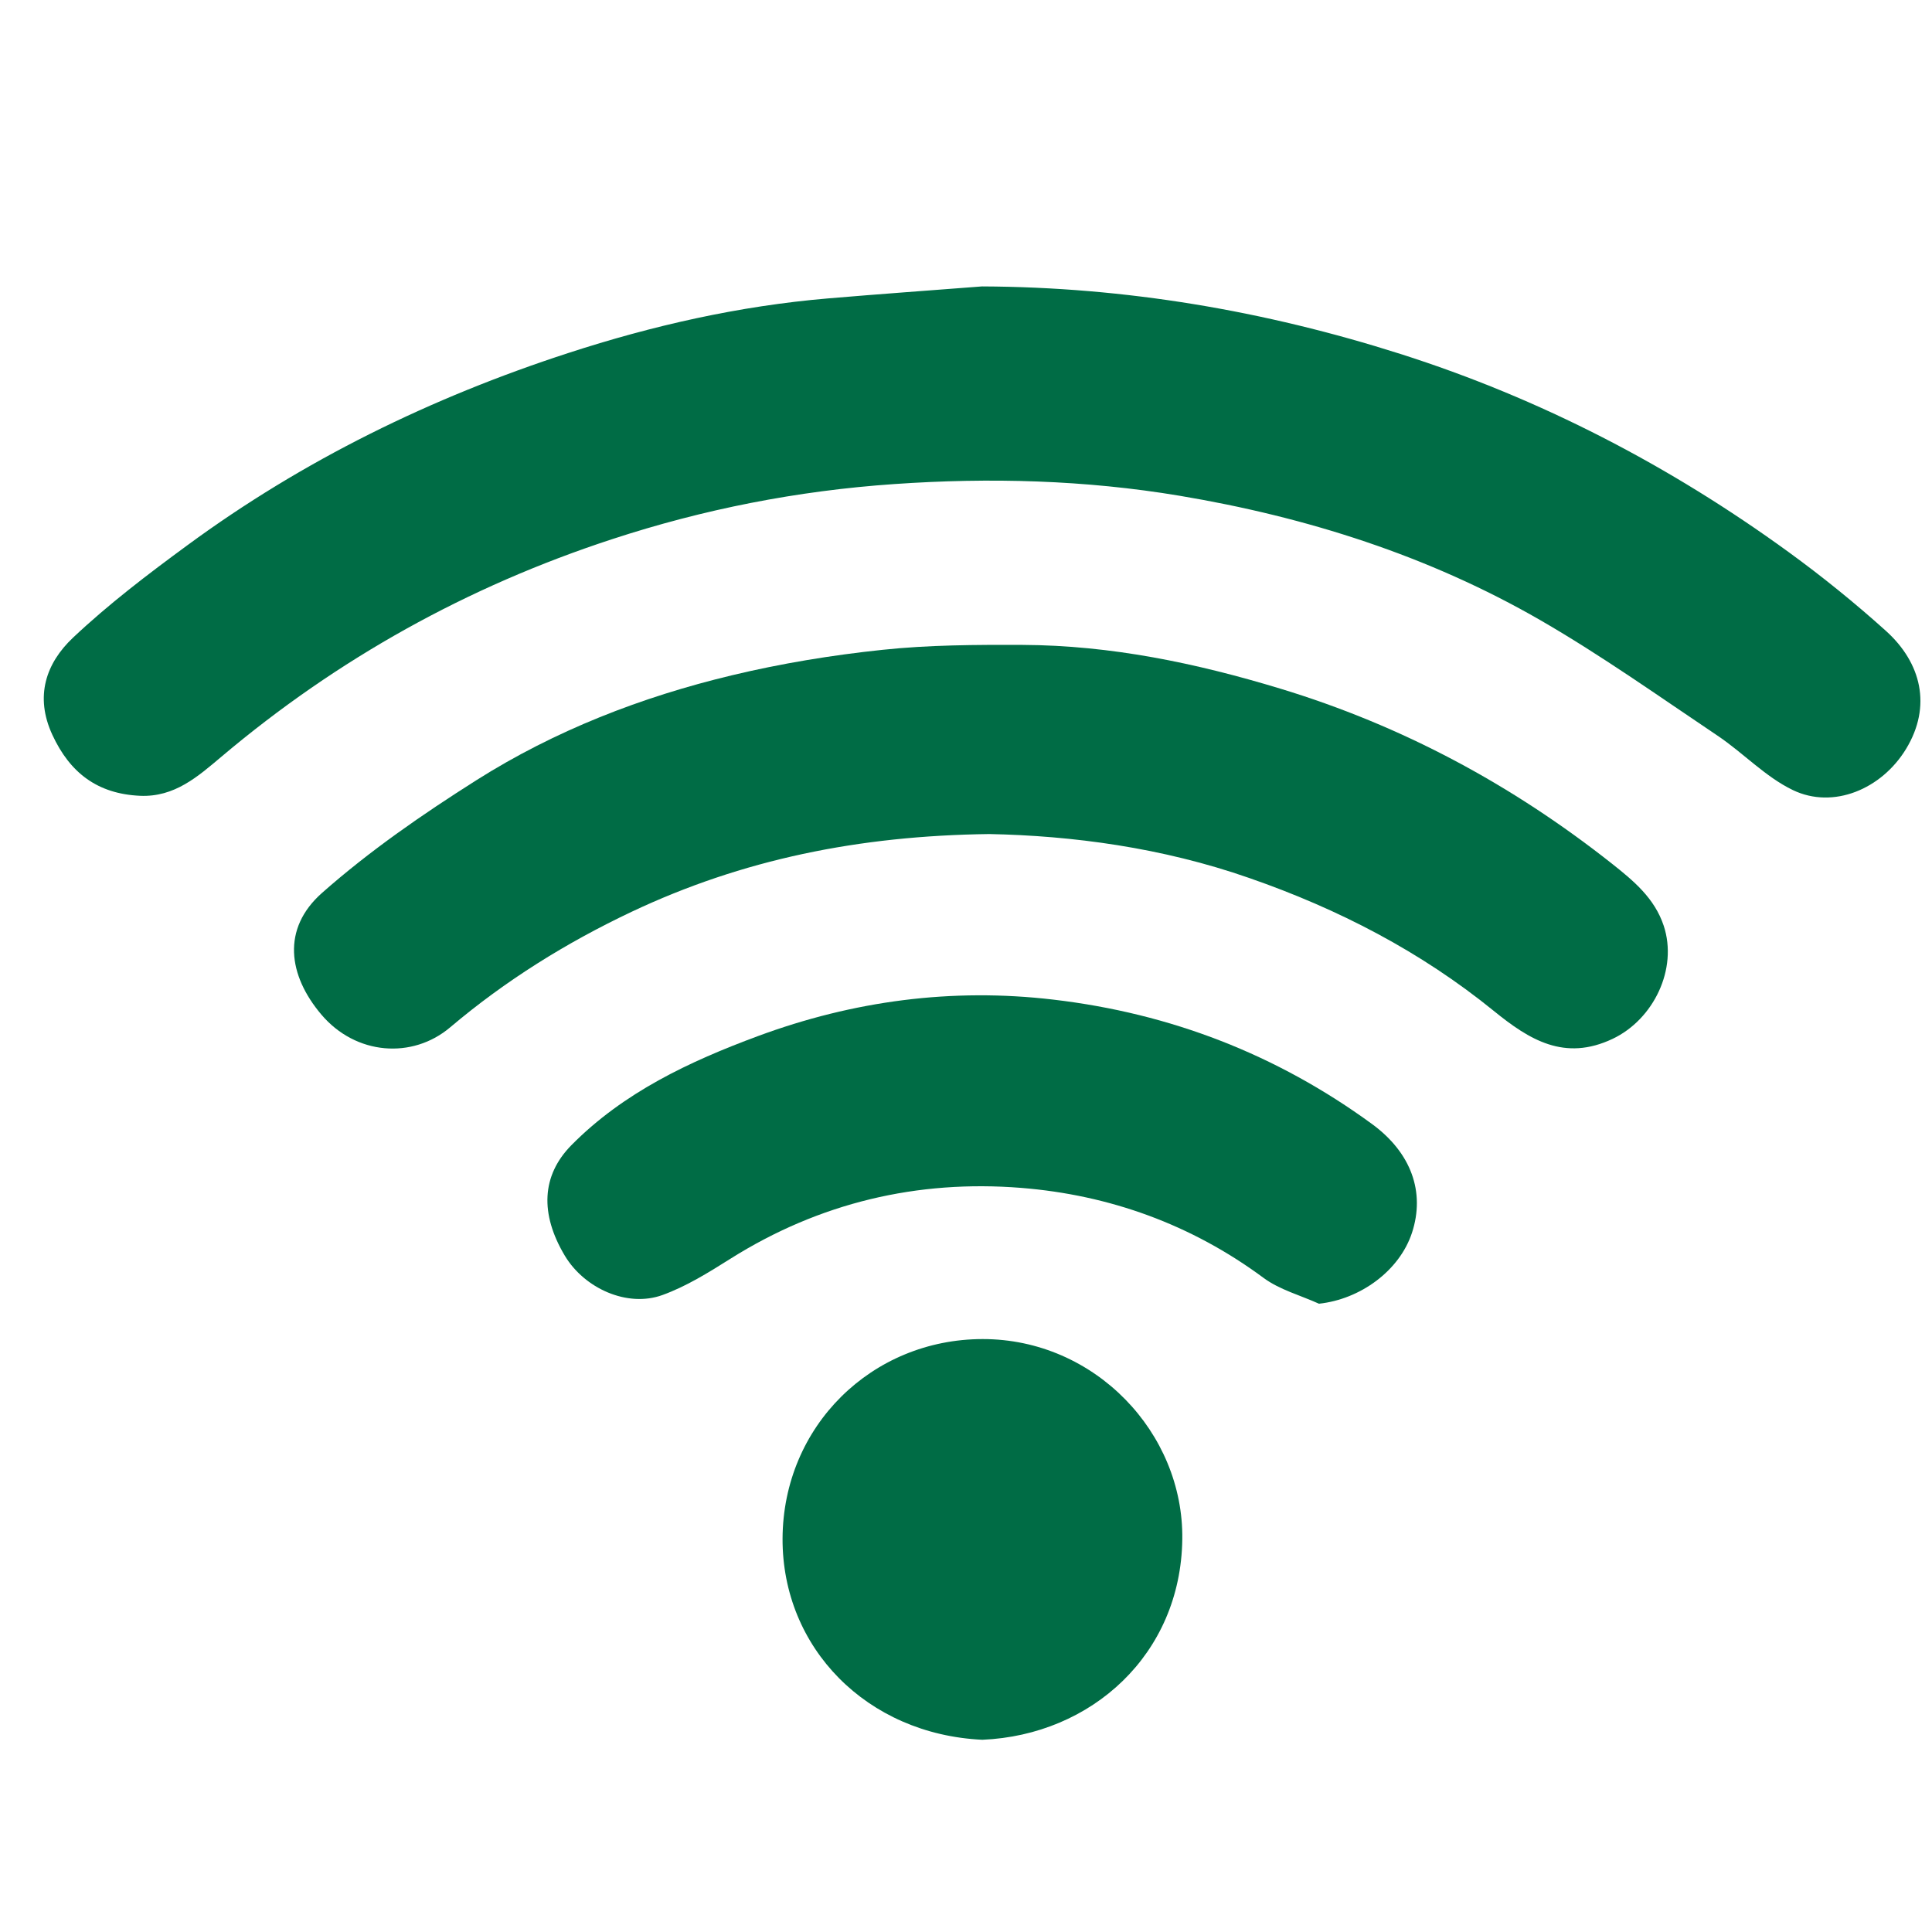
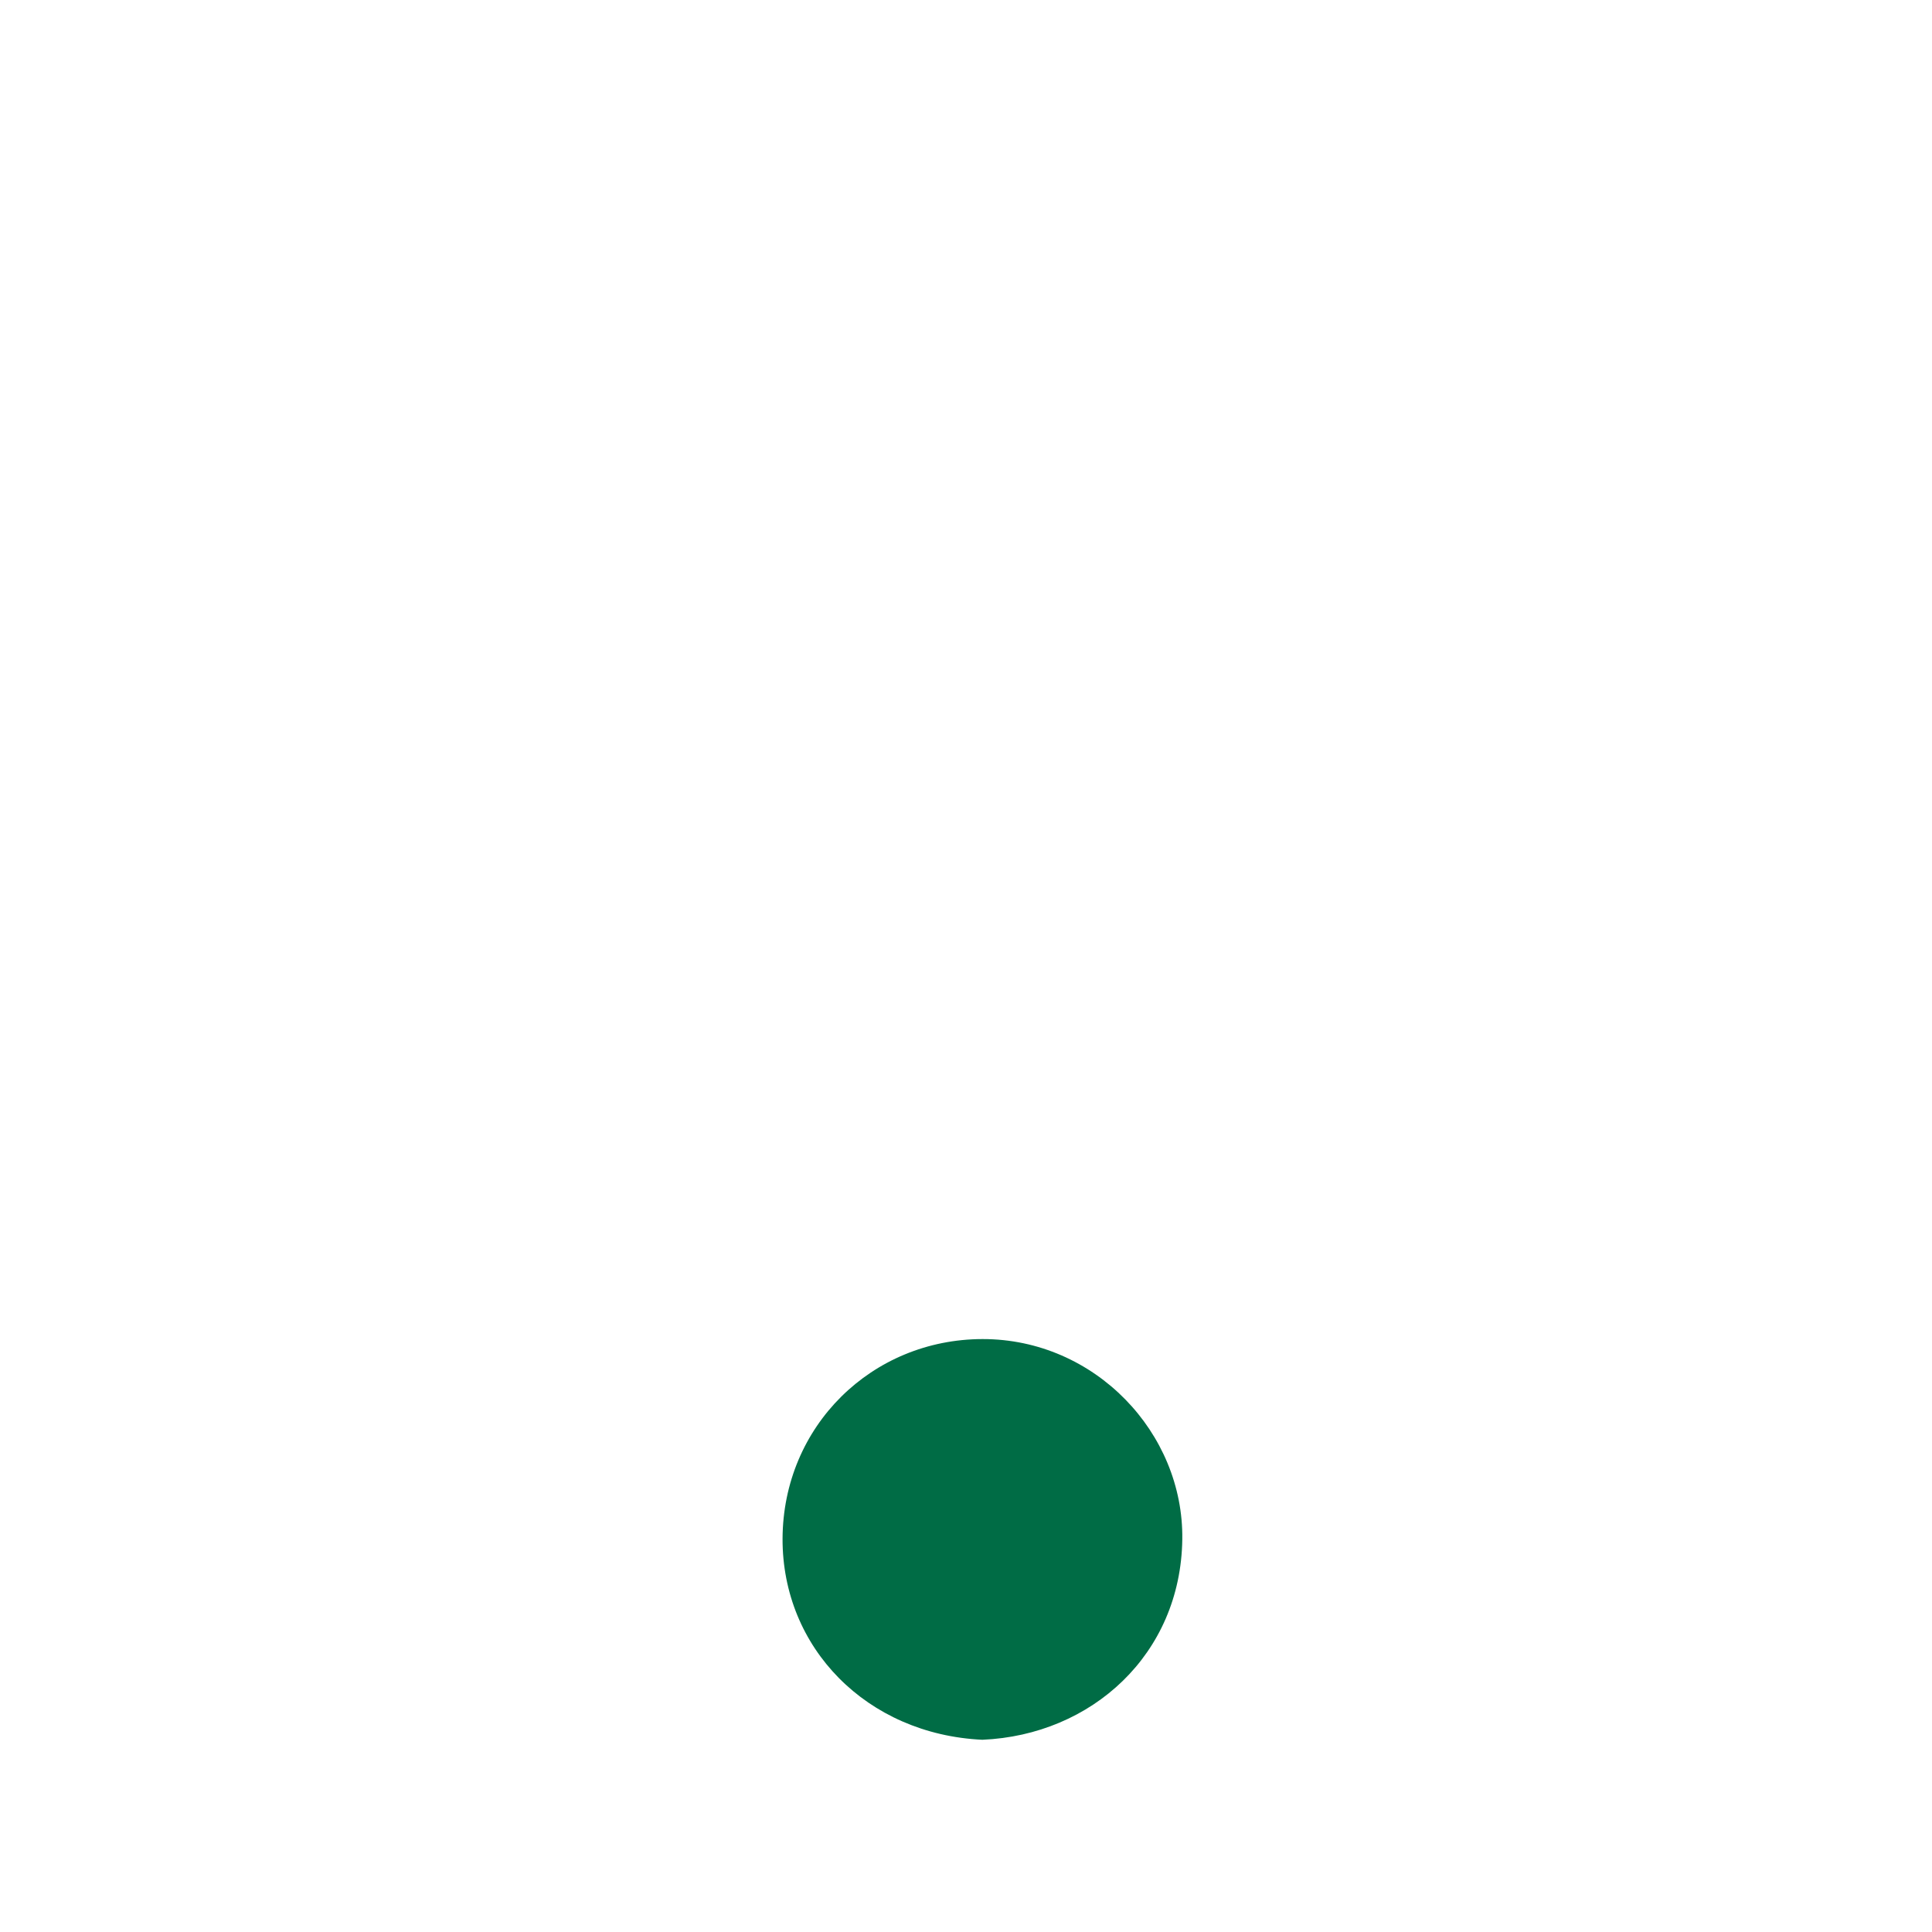
<svg xmlns="http://www.w3.org/2000/svg" width="20" height="20" viewBox="0 0 20 20" fill="none">
-   <path d="M10.166 2.965C11.65 2.971 13.093 3.217 14.497 3.664C15.946 4.125 17.286 4.821 18.517 5.716C18.865 5.969 19.202 6.242 19.522 6.53C19.889 6.86 20 7.31 19.732 7.752C19.479 8.169 18.978 8.38 18.56 8.179C18.275 8.042 18.046 7.794 17.779 7.615C17.174 7.209 16.579 6.786 15.949 6.422C14.79 5.753 13.525 5.352 12.211 5.132C11.236 4.969 10.249 4.942 9.257 5.011C8.255 5.08 7.283 5.271 6.332 5.583C4.841 6.071 3.494 6.819 2.295 7.831C2.048 8.039 1.807 8.254 1.449 8.238C1.01 8.218 0.724 8.001 0.542 7.607C0.358 7.21 0.475 6.866 0.756 6.601C1.124 6.254 1.53 5.945 1.939 5.645C3.14 4.762 4.467 4.115 5.881 3.655C6.755 3.37 7.652 3.167 8.573 3.089C9.103 3.044 9.635 3.006 10.166 2.965Z" fill="#006C45" />
-   <path d="M10.241 8.634C8.888 8.651 7.683 8.898 6.538 9.439C5.86 9.76 5.232 10.151 4.66 10.635C4.269 10.966 3.683 10.924 3.326 10.502C2.984 10.098 2.913 9.615 3.334 9.243C3.826 8.808 4.375 8.429 4.931 8.077C5.745 7.562 6.64 7.215 7.575 6.991C8.087 6.868 8.611 6.782 9.135 6.727C9.615 6.676 10.103 6.674 10.587 6.676C11.498 6.68 12.381 6.864 13.251 7.128C14.514 7.511 15.652 8.123 16.686 8.94C16.912 9.119 17.128 9.298 17.223 9.584C17.37 10.03 17.119 10.552 16.694 10.754C16.196 10.99 15.832 10.764 15.465 10.466C14.707 9.85 13.854 9.409 12.932 9.089C12.028 8.773 11.098 8.651 10.241 8.634Z" fill="#006C45" />
-   <path d="M13.654 13.496C13.462 13.409 13.248 13.352 13.082 13.23C12.333 12.675 11.484 12.37 10.572 12.297C9.499 12.211 8.482 12.45 7.559 13.032C7.335 13.173 7.104 13.317 6.858 13.406C6.495 13.538 6.051 13.339 5.847 12.999C5.589 12.567 5.605 12.17 5.914 11.856C6.455 11.308 7.138 10.988 7.845 10.726C8.831 10.361 9.853 10.224 10.904 10.348C12.116 10.49 13.217 10.916 14.202 11.635C14.611 11.934 14.754 12.342 14.617 12.761C14.488 13.154 14.083 13.45 13.654 13.496Z" fill="#006C45" />
  <path d="M10.169 18.01C8.974 17.954 8.097 17.059 8.101 15.928C8.106 14.762 9.026 13.863 10.172 13.862C11.335 13.861 12.255 14.834 12.239 15.936C12.223 17.126 11.3 17.962 10.169 18.01Z" fill="#006C45" />
</svg>